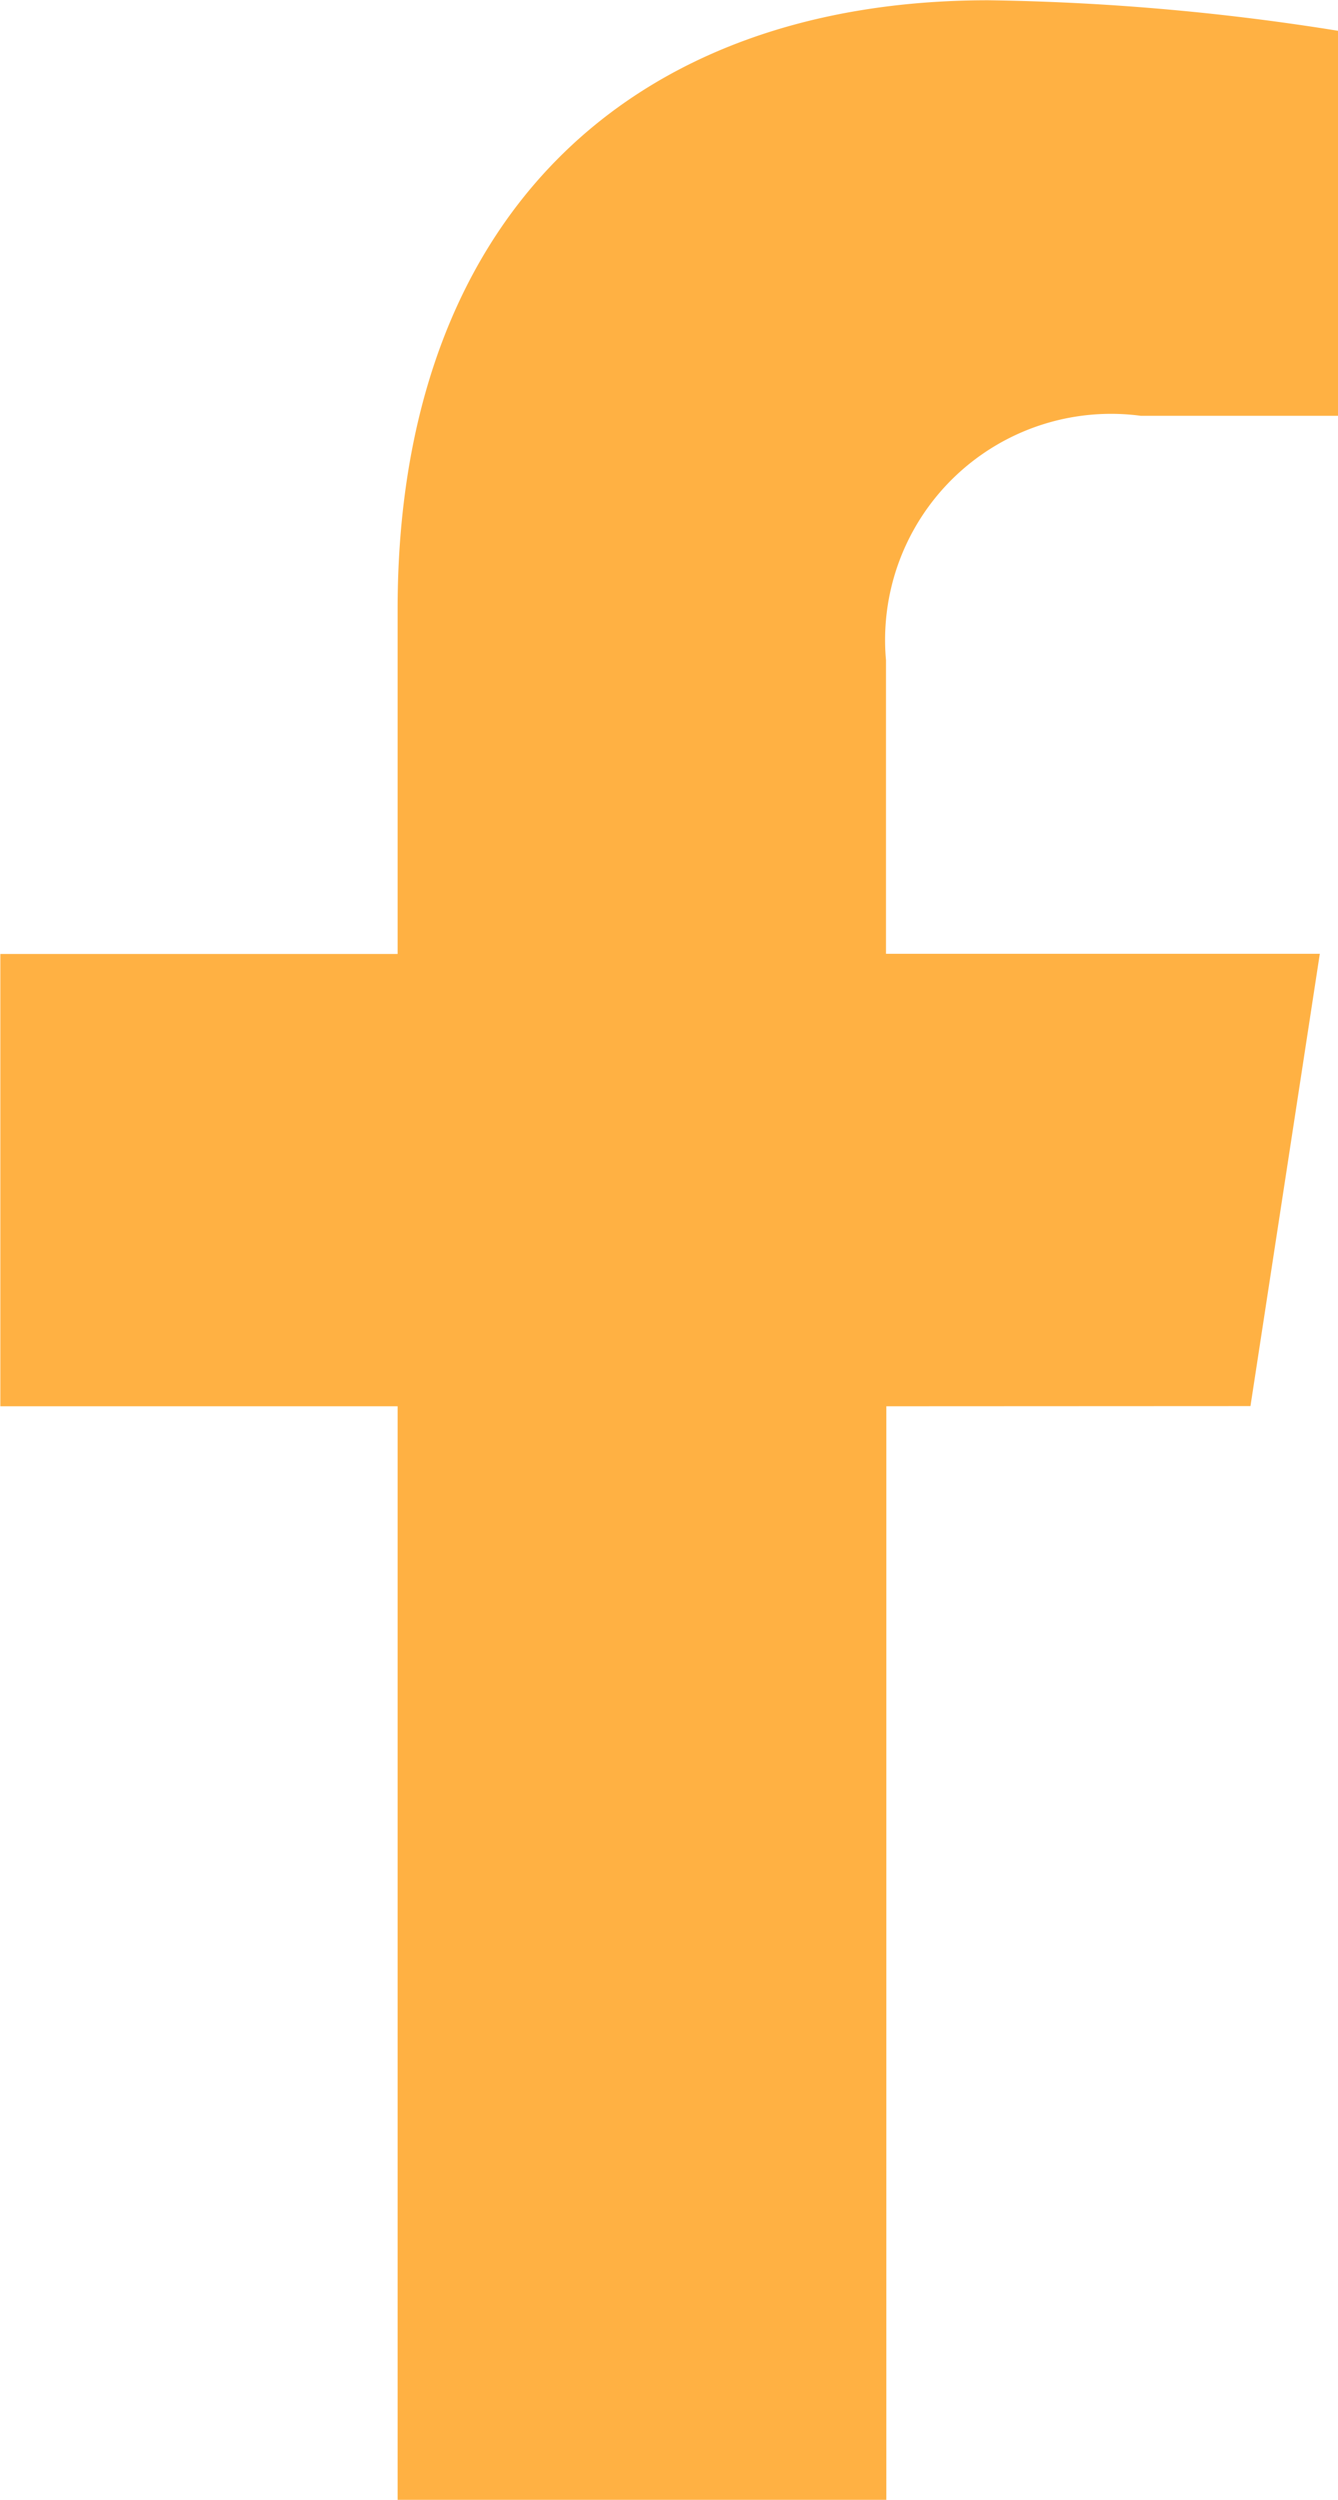
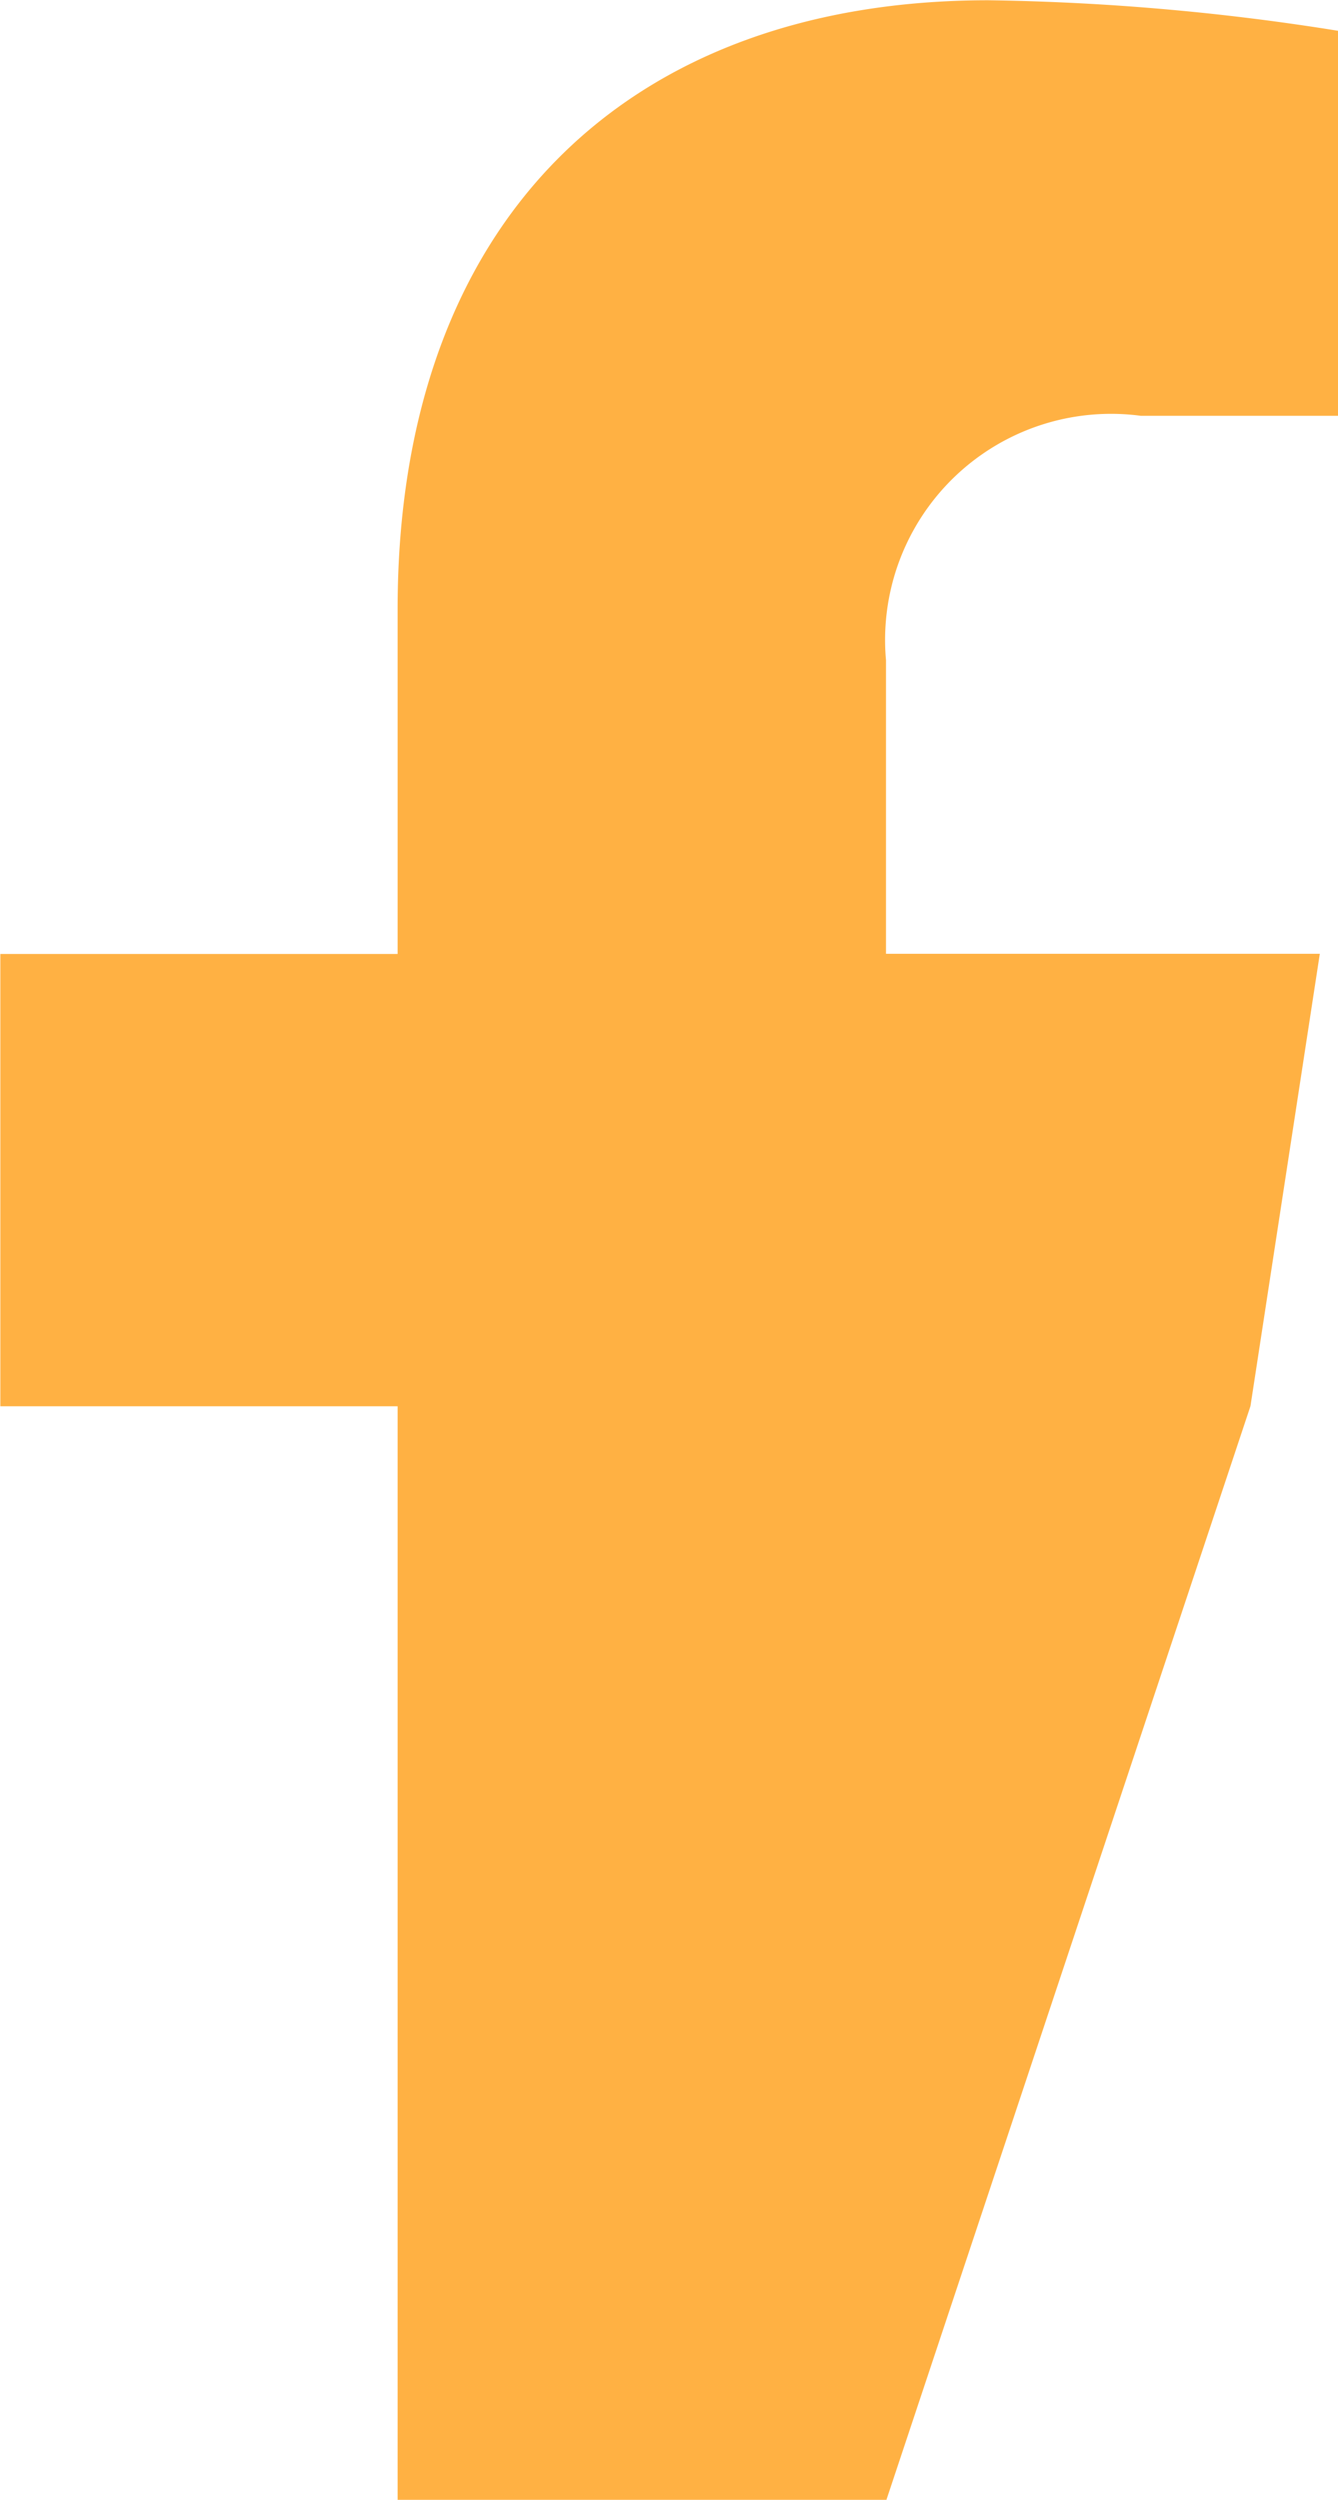
<svg xmlns="http://www.w3.org/2000/svg" width="15.301" height="28.568" viewBox="0 0 15.301 28.568">
-   <path id="Path_8519" data-name="Path 8519" d="M1167.019,1456.465l.793-5.169h-4.961v-3.355a2.584,2.584,0,0,1,2.915-2.793h2.255v-4.4a27.5,27.5,0,0,0-4-.349c-4.086,0-6.755,2.475-6.755,6.959v3.94h-4.543v5.169h4.543v12.5h5.589v-12.5Z" transform="translate(-1152.719 -1440.396)" fill="#ffb143" />
+   <path id="Path_8519" data-name="Path 8519" d="M1167.019,1456.465l.793-5.169h-4.961v-3.355a2.584,2.584,0,0,1,2.915-2.793h2.255v-4.4a27.5,27.5,0,0,0-4-.349c-4.086,0-6.755,2.475-6.755,6.959v3.94h-4.543v5.169h4.543v12.5h5.589Z" transform="translate(-1152.719 -1440.396)" fill="#ffb143" />
</svg>